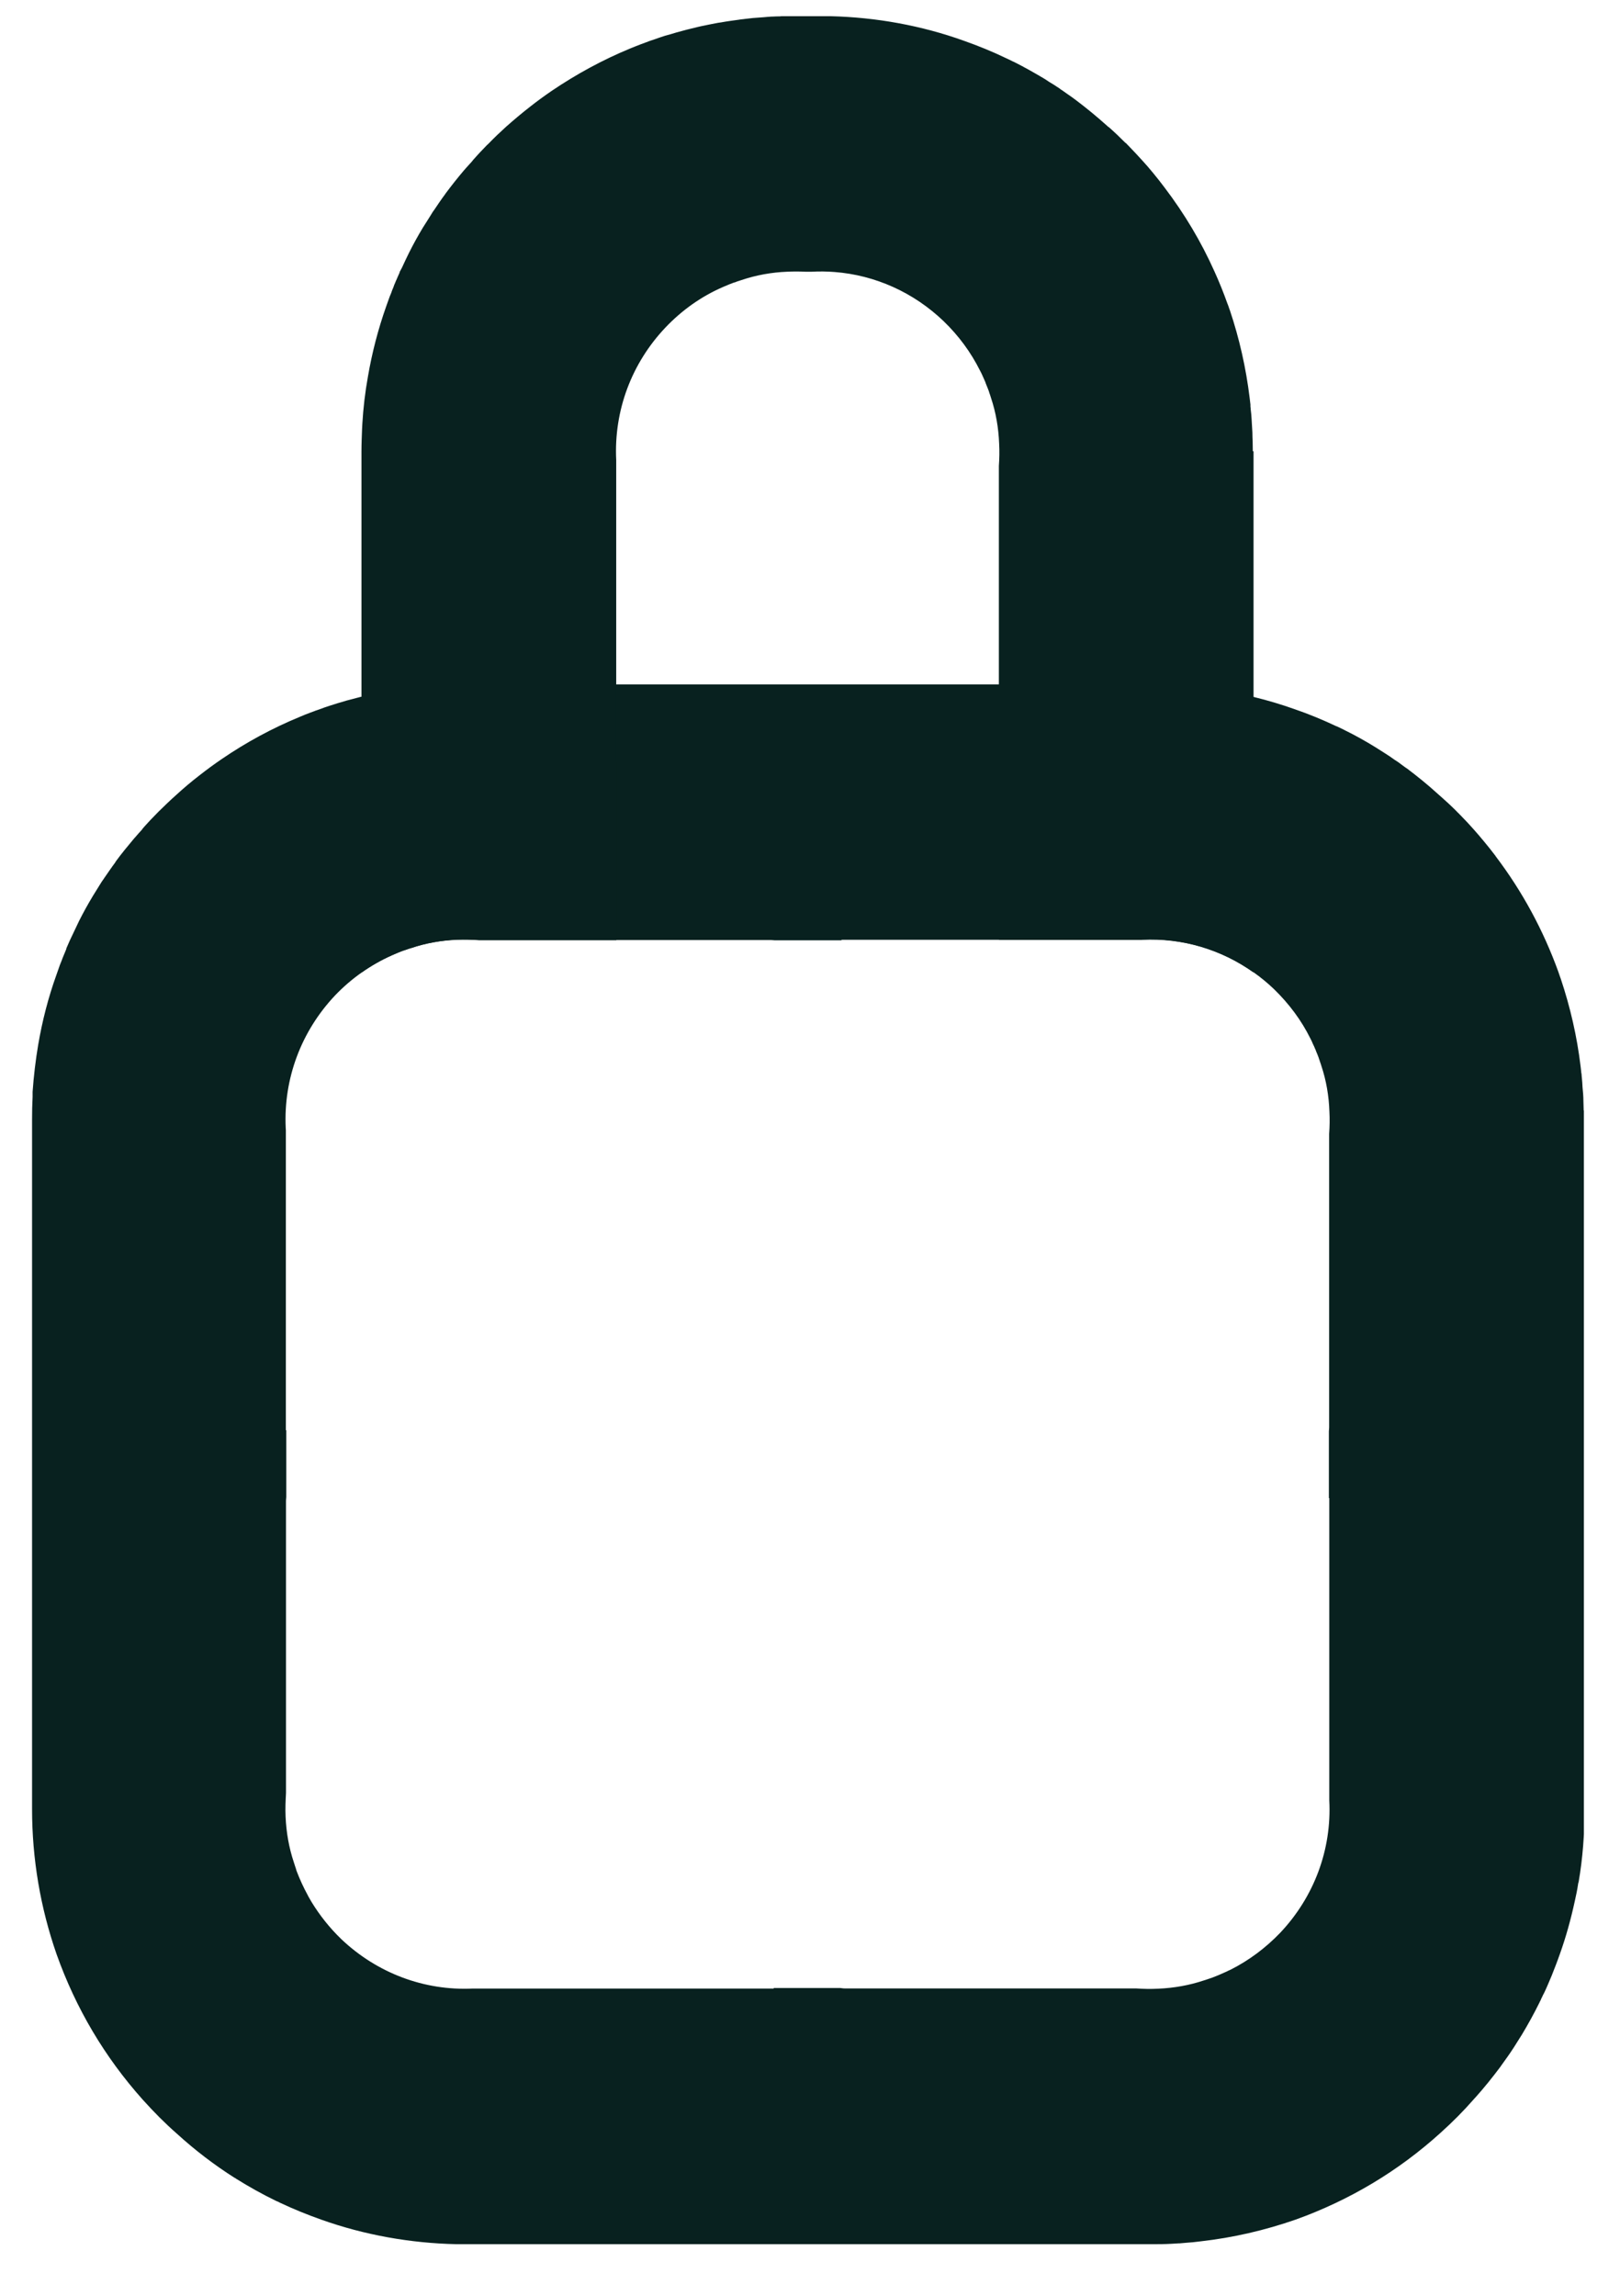
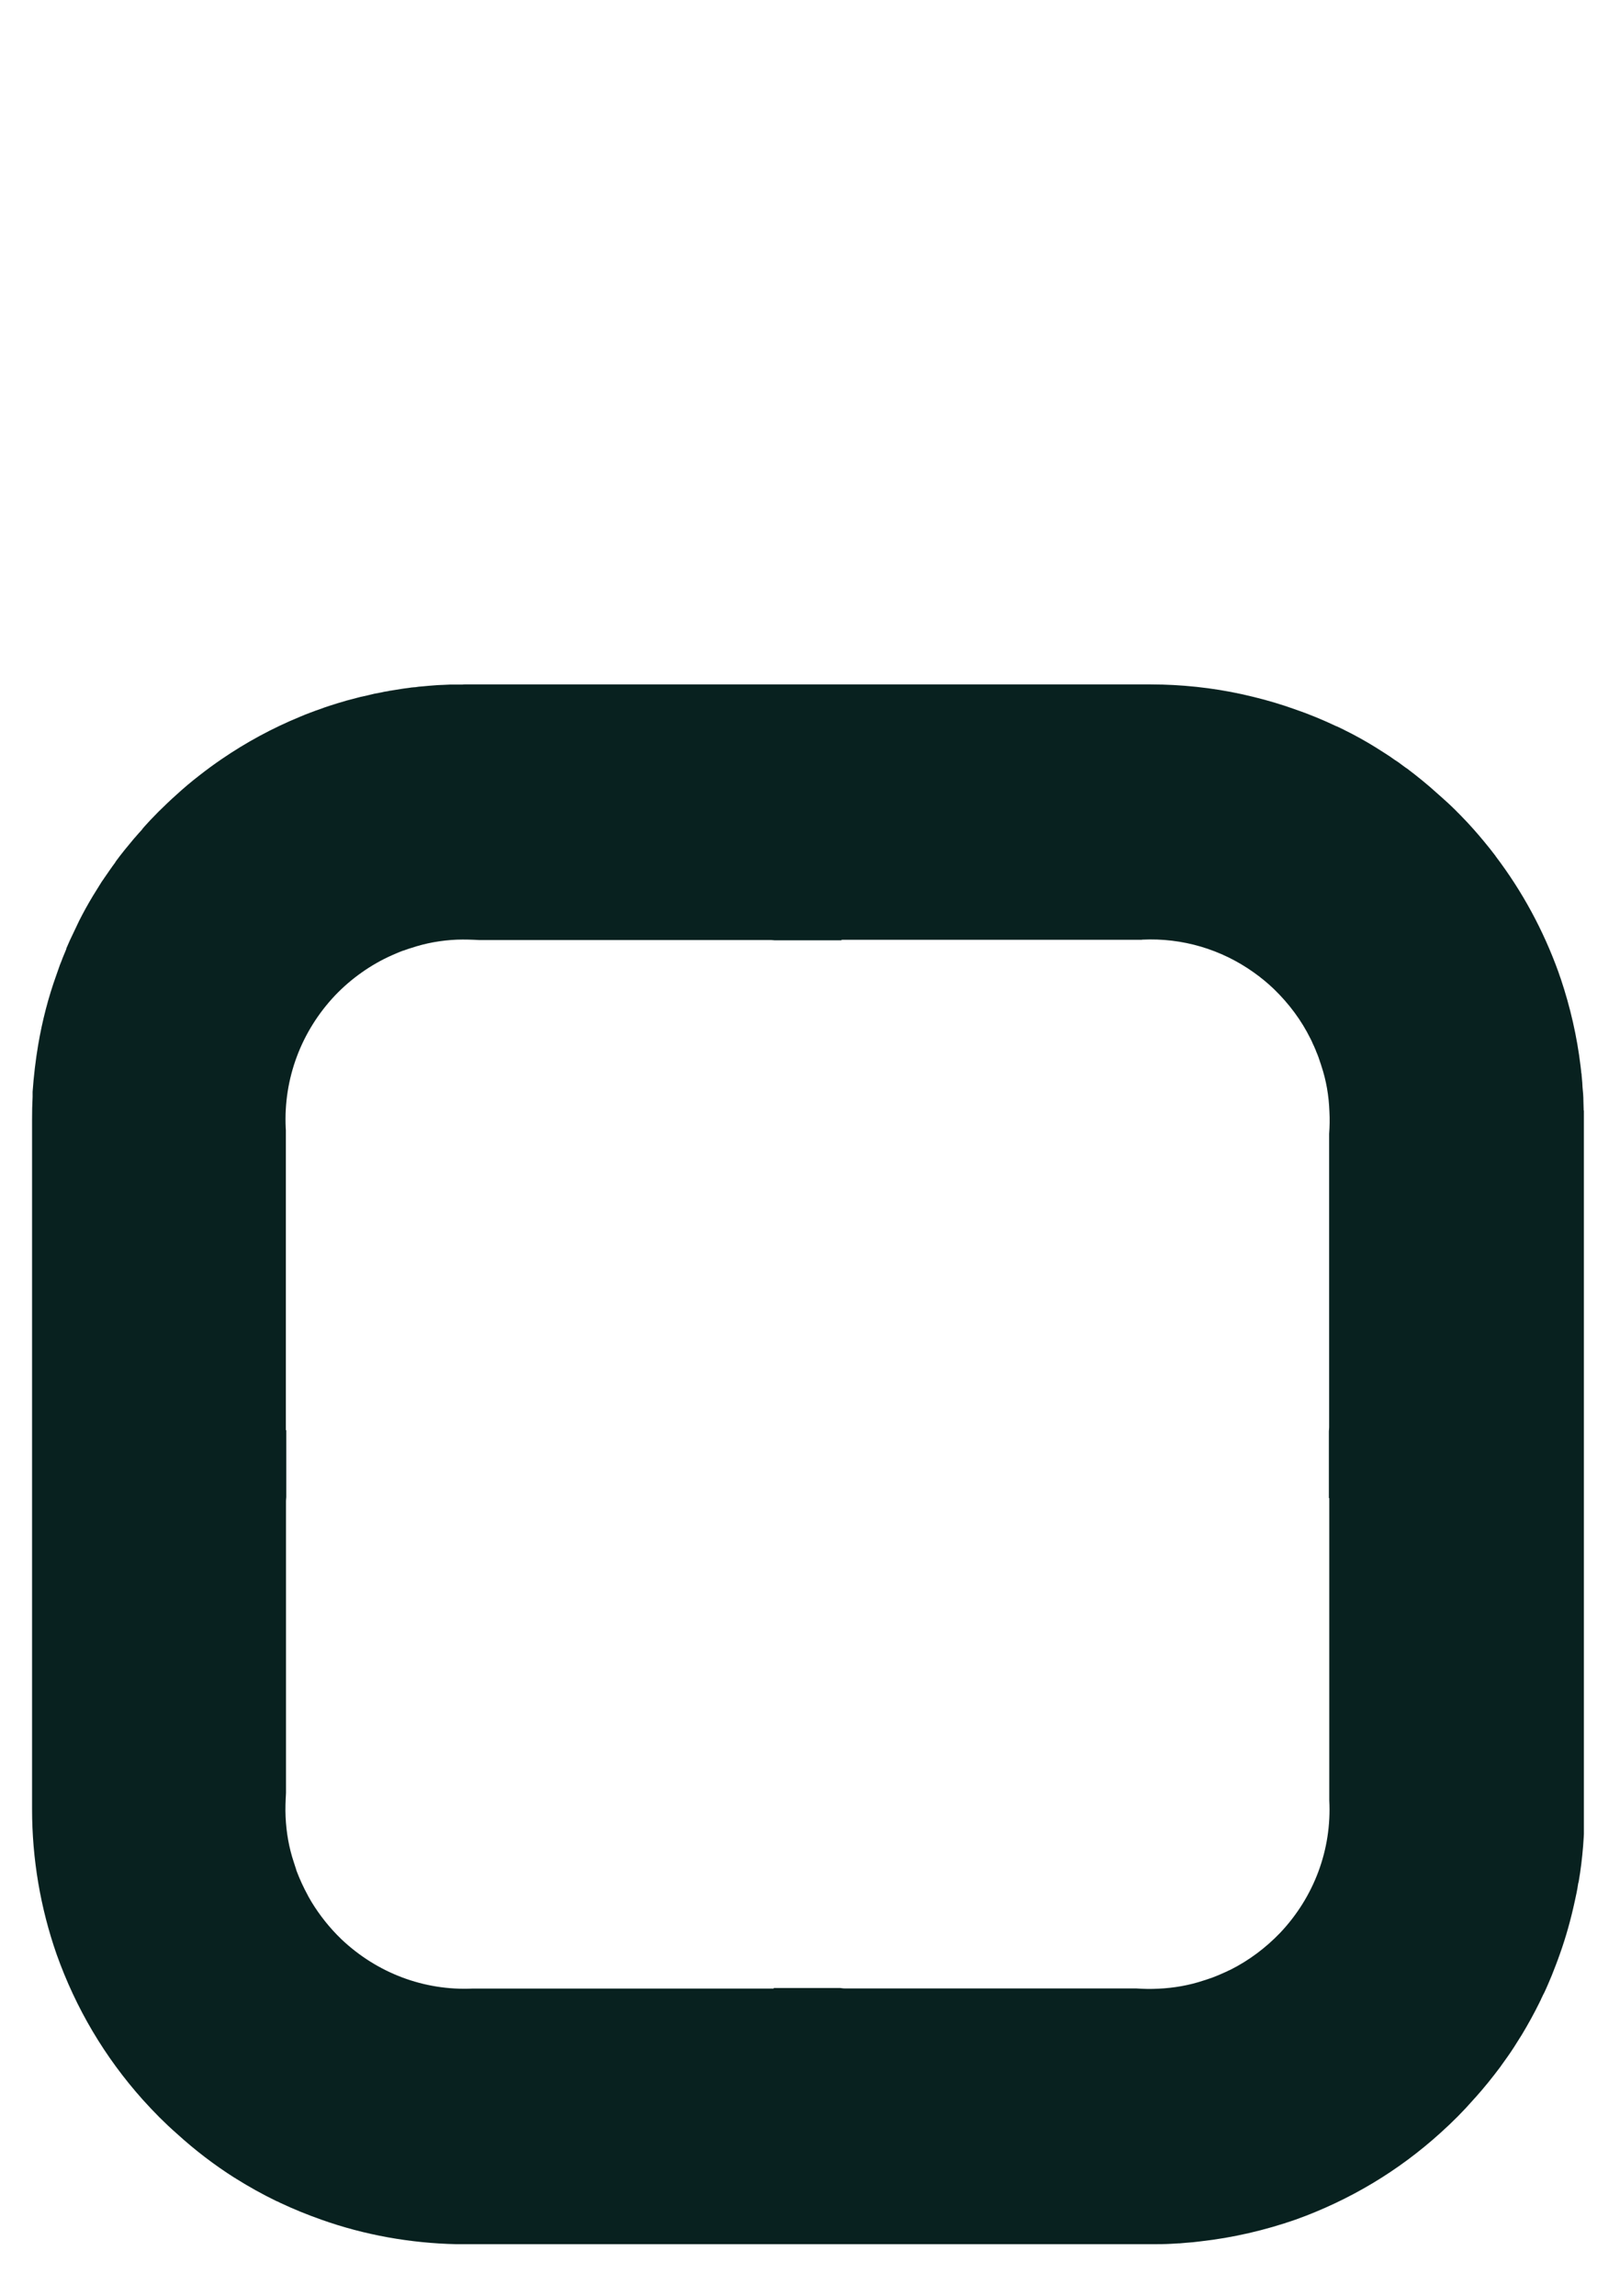
<svg xmlns="http://www.w3.org/2000/svg" width="24" height="34" viewBox="0 0 24 34" fill="none">
  <g clip-path="url(#clip0_2235_688)">
    <path d="M23.462 16.446C23.46 16.398 23.46 16.352 23.458 16.308C23.458 16.24 23.452 16.171 23.445 16.102C23.444 16.056 23.439 16.01 23.435 15.964C23.435 15.95 23.431 15.935 23.431 15.921C23.431 15.91 23.431 15.902 23.427 15.891C23.423 15.858 23.421 15.825 23.416 15.791C23.363 15.349 23.263 14.915 23.122 14.494L23.115 14.475C23.109 14.46 23.105 14.446 23.099 14.429C23.095 14.419 23.093 14.408 23.088 14.396C22.864 13.776 22.553 13.202 22.158 12.681C22.158 12.679 22.158 12.679 22.158 12.679C22.102 12.606 22.044 12.531 21.984 12.46C21.934 12.399 21.882 12.339 21.828 12.278C21.77 12.212 21.707 12.145 21.639 12.076C21.62 12.055 21.599 12.036 21.581 12.018C21.581 12.018 21.581 12.018 21.577 12.013C21.498 11.934 21.415 11.857 21.327 11.78H21.325C21.315 11.769 21.305 11.761 21.296 11.753C21.151 11.621 20.999 11.498 20.844 11.381C20.837 11.377 20.831 11.373 20.825 11.369C20.808 11.356 20.792 11.344 20.773 11.331C20.752 11.315 20.732 11.3 20.711 11.285C20.694 11.275 20.68 11.265 20.663 11.254C20.648 11.244 20.634 11.233 20.619 11.223C20.613 11.219 20.607 11.214 20.601 11.21C20.572 11.192 20.545 11.173 20.515 11.154C20.47 11.125 20.424 11.096 20.376 11.066C20.229 10.975 20.075 10.889 19.918 10.812C19.918 10.812 19.911 10.808 19.907 10.806C19.874 10.791 19.838 10.772 19.803 10.756C19.801 10.756 19.801 10.756 19.799 10.756C19.6 10.662 19.394 10.576 19.18 10.503C18.981 10.432 18.779 10.372 18.574 10.322C18.13 10.211 17.673 10.151 17.212 10.138H17.187C17.141 10.138 17.095 10.136 17.05 10.136H6.881C6.881 10.136 6.862 10.136 6.854 10.138C6.796 10.138 6.738 10.138 6.679 10.138H6.673C6.63 10.14 6.586 10.142 6.542 10.144H6.534C6.499 10.144 6.461 10.149 6.424 10.151C6.37 10.155 6.316 10.159 6.262 10.165C6.225 10.167 6.185 10.171 6.148 10.178C6.137 10.178 6.127 10.178 6.117 10.18C6.096 10.18 6.075 10.186 6.054 10.188C6.013 10.192 5.973 10.199 5.932 10.205C5.884 10.213 5.836 10.22 5.789 10.228C5.776 10.228 5.762 10.232 5.749 10.236C5.714 10.24 5.681 10.247 5.647 10.255C5.614 10.261 5.581 10.268 5.546 10.274C5.512 10.282 5.477 10.29 5.442 10.299C5.413 10.305 5.386 10.311 5.357 10.318C5.348 10.318 5.338 10.322 5.33 10.324C5.296 10.332 5.261 10.343 5.228 10.351C5.195 10.359 5.163 10.368 5.132 10.376C5.105 10.384 5.076 10.393 5.049 10.401C5.02 10.409 4.989 10.418 4.96 10.428C4.908 10.445 4.858 10.459 4.806 10.478C4.786 10.486 4.765 10.493 4.744 10.501C4.725 10.507 4.709 10.514 4.69 10.52C4.682 10.522 4.675 10.524 4.667 10.528C4.619 10.545 4.572 10.564 4.524 10.582C4.497 10.593 4.472 10.603 4.447 10.614C4.036 10.783 3.648 10.993 3.284 11.242C3.174 11.317 3.066 11.396 2.96 11.479C2.838 11.573 2.719 11.673 2.603 11.78C2.518 11.855 2.433 11.938 2.341 12.028L2.323 12.047C2.258 12.111 2.198 12.176 2.136 12.245C2.134 12.249 2.13 12.253 2.125 12.258C2.125 12.258 2.123 12.258 2.123 12.262C2.117 12.266 2.113 12.272 2.109 12.276C2.109 12.278 2.109 12.278 2.109 12.278C2.107 12.278 2.107 12.283 2.105 12.285C2.071 12.322 2.038 12.358 2.007 12.395C2.001 12.401 1.995 12.41 1.988 12.416C1.893 12.529 1.799 12.643 1.712 12.762C1.712 12.764 1.71 12.767 1.71 12.769C1.652 12.846 1.598 12.927 1.538 13.013C1.538 13.013 1.538 13.013 1.536 13.017C1.523 13.034 1.511 13.052 1.5 13.069C1.459 13.134 1.419 13.2 1.376 13.269C1.303 13.39 1.235 13.513 1.172 13.638C1.141 13.705 1.106 13.776 1.069 13.855C1.058 13.876 1.048 13.897 1.039 13.918L1.033 13.931C1.017 13.968 1 14.008 0.983 14.045C0.983 14.045 0.983 14.051 0.983 14.053C0.975 14.072 0.967 14.093 0.958 14.114C0.948 14.137 0.938 14.164 0.927 14.189C0.923 14.202 0.917 14.214 0.913 14.227C0.904 14.248 0.896 14.268 0.888 14.289C0.871 14.337 0.853 14.387 0.836 14.437C0.715 14.773 0.626 15.12 0.566 15.472C0.527 15.701 0.5 15.935 0.483 16.169C0.483 16.194 0.483 16.219 0.483 16.244C0.477 16.356 0.475 16.467 0.475 16.58V26.79C0.475 27.531 0.599 28.255 0.838 28.941C1.123 29.742 1.55 30.464 2.115 31.096C2.283 31.282 2.439 31.44 2.62 31.599C2.888 31.843 3.174 32.062 3.477 32.254C3.484 32.254 3.49 32.26 3.494 32.264C3.687 32.385 3.886 32.496 4.092 32.596C4.098 32.598 4.104 32.602 4.113 32.604C4.123 32.61 4.134 32.614 4.146 32.621C4.345 32.715 4.549 32.798 4.761 32.873C5.4 33.1 6.079 33.221 6.762 33.236C6.806 33.236 6.85 33.236 6.891 33.236H17.056C17.156 33.236 17.255 33.236 17.355 33.23C17.388 33.228 17.421 33.226 17.455 33.224H17.471C17.538 33.217 17.606 33.213 17.673 33.207C17.71 33.203 17.747 33.199 17.785 33.194C18.267 33.14 18.74 33.03 19.197 32.871C19.992 32.585 20.713 32.156 21.342 31.586C21.525 31.421 21.68 31.265 21.836 31.087C21.836 31.087 21.842 31.079 21.847 31.075C21.847 31.073 21.847 31.073 21.851 31.071C21.986 30.921 22.112 30.764 22.233 30.602C22.235 30.602 22.235 30.597 22.237 30.595C22.268 30.553 22.299 30.51 22.328 30.468C22.345 30.443 22.364 30.418 22.38 30.393C22.413 30.343 22.447 30.293 22.478 30.241C22.497 30.211 22.517 30.18 22.536 30.149C22.538 30.147 22.54 30.143 22.542 30.14C22.636 29.984 22.725 29.823 22.806 29.659C22.81 29.648 22.816 29.638 22.823 29.625C22.831 29.604 22.841 29.584 22.852 29.563C22.852 29.561 22.852 29.556 22.856 29.554C22.862 29.542 22.868 29.527 22.877 29.513C22.916 29.431 22.951 29.346 22.989 29.256C23.028 29.156 23.07 29.052 23.109 28.939C23.198 28.691 23.271 28.428 23.329 28.161C23.348 28.075 23.367 27.99 23.379 27.904C23.379 27.896 23.383 27.881 23.387 27.873C23.448 27.52 23.475 27.155 23.475 26.788V16.578C23.475 16.534 23.475 16.488 23.475 16.444L23.462 16.446ZM19.693 22.189V26.663C19.731 27.395 19.465 28.096 18.966 28.624C18.75 28.849 18.505 29.031 18.24 29.166C18.225 29.173 18.21 29.181 18.194 29.187C18.179 29.196 18.165 29.202 18.15 29.208C18.088 29.237 18.024 29.264 17.957 29.289C17.914 29.302 17.868 29.321 17.837 29.329C17.621 29.402 17.39 29.442 17.162 29.452C17.05 29.458 16.938 29.456 16.828 29.448H12.51C12.51 29.448 12.483 29.448 12.448 29.442H11.462V29.45C11.435 29.45 11.42 29.45 11.42 29.45H7.007C6.281 29.485 5.583 29.218 5.056 28.718C4.883 28.551 4.736 28.365 4.615 28.167C4.599 28.138 4.582 28.109 4.565 28.08C4.563 28.075 4.561 28.073 4.561 28.071C4.497 27.954 4.441 27.833 4.393 27.706C4.381 27.66 4.362 27.614 4.354 27.583C4.281 27.366 4.241 27.137 4.231 26.905C4.225 26.786 4.231 26.669 4.237 26.553V22.235C4.237 22.235 4.237 22.208 4.241 22.17V21.181H4.235C4.235 21.152 4.235 21.137 4.235 21.137V16.74C4.235 16.728 4.233 16.717 4.233 16.705C4.198 15.973 4.464 15.272 4.962 14.744C5.085 14.615 5.217 14.502 5.359 14.402C5.5 14.302 5.651 14.216 5.807 14.147C5.824 14.139 5.838 14.133 5.853 14.127C5.892 14.11 5.932 14.093 5.971 14.079C5.982 14.079 5.99 14.072 6 14.07C6.013 14.066 6.027 14.06 6.04 14.056C6.061 14.049 6.077 14.043 6.094 14.039C6.31 13.966 6.538 13.926 6.769 13.916C6.881 13.912 6.993 13.916 7.103 13.922H11.418C11.418 13.922 11.443 13.922 11.48 13.926H12.467V13.918H16.915C16.915 13.918 16.919 13.916 16.921 13.916C17.517 13.887 18.094 14.06 18.572 14.4C18.678 14.475 18.777 14.556 18.873 14.648C19.097 14.865 19.28 15.111 19.413 15.38C19.421 15.395 19.427 15.409 19.434 15.422C19.44 15.439 19.448 15.453 19.454 15.468C19.465 15.489 19.473 15.507 19.481 15.528C19.488 15.543 19.494 15.555 19.498 15.57C19.511 15.599 19.523 15.63 19.535 15.662C19.537 15.672 19.542 15.683 19.546 15.695C19.55 15.706 19.552 15.716 19.556 15.726C19.564 15.747 19.571 15.768 19.575 15.783C19.648 16 19.687 16.231 19.695 16.461C19.701 16.571 19.699 16.684 19.691 16.792V21.133C19.691 21.133 19.691 21.16 19.687 21.196V22.187H19.695L19.693 22.189Z" fill="#08211F" />
-     <path d="M18.571 6.686V14.402C18.093 14.062 17.516 13.889 16.92 13.918C16.918 13.918 16.916 13.92 16.914 13.92H14.8V12.337C14.8 12.337 14.8 12.322 14.798 12.293V6.901C14.806 6.79 14.808 6.68 14.802 6.569C14.793 6.338 14.754 6.108 14.681 5.891C14.677 5.874 14.669 5.856 14.663 5.835C14.659 5.824 14.654 5.814 14.652 5.801C14.648 5.791 14.644 5.781 14.64 5.768C14.629 5.739 14.617 5.708 14.604 5.678C14.6 5.664 14.594 5.649 14.588 5.637C14.58 5.616 14.569 5.595 14.561 5.576C14.555 5.559 14.546 5.545 14.54 5.53C14.534 5.516 14.526 5.503 14.519 5.489C14.384 5.219 14.204 4.973 13.979 4.756C13.535 4.331 12.966 4.074 12.36 4.028C12.25 4.02 12.14 4.018 12.027 4.024H11.93C11.841 4.02 11.751 4.02 11.662 4.024C11.434 4.033 11.203 4.074 10.987 4.147C10.973 4.151 10.954 4.158 10.935 4.164C10.921 4.168 10.908 4.172 10.896 4.179C10.885 4.181 10.875 4.185 10.867 4.187C10.827 4.201 10.788 4.218 10.748 4.235C10.734 4.241 10.717 4.247 10.703 4.254C10.389 4.391 10.102 4.594 9.857 4.852C9.357 5.38 9.093 6.081 9.129 6.813C9.129 6.824 9.129 6.836 9.129 6.849V11.244C9.129 11.244 9.129 11.258 9.129 11.287H9.131V13.924H7.1C6.99 13.916 6.878 13.914 6.765 13.918C6.535 13.928 6.307 13.968 6.091 14.041C6.074 14.045 6.057 14.051 6.037 14.058C6.024 14.062 6.01 14.068 5.997 14.072C5.987 14.072 5.978 14.079 5.968 14.081C5.929 14.095 5.889 14.112 5.85 14.129C5.835 14.135 5.821 14.141 5.804 14.149C5.648 14.218 5.497 14.304 5.355 14.404V6.686C5.355 6.573 5.36 6.461 5.364 6.35C5.366 6.325 5.366 6.3 5.368 6.275C5.382 6.041 5.409 5.808 5.451 5.576C5.511 5.226 5.601 4.879 5.719 4.544C5.738 4.494 5.754 4.443 5.773 4.393C5.781 4.375 5.789 4.354 5.798 4.333C5.802 4.32 5.806 4.306 5.812 4.293C5.823 4.268 5.833 4.243 5.841 4.218C5.85 4.199 5.858 4.179 5.866 4.158C5.868 4.156 5.868 4.154 5.87 4.151C5.885 4.114 5.904 4.074 5.92 4.037V4.028L5.924 4.022C5.935 4.001 5.945 3.982 5.956 3.962C5.993 3.882 6.026 3.811 6.059 3.745C6.124 3.615 6.192 3.492 6.265 3.371C6.309 3.305 6.348 3.238 6.39 3.173C6.4 3.154 6.412 3.138 6.423 3.121C6.425 3.117 6.427 3.117 6.427 3.117C6.485 3.031 6.539 2.95 6.597 2.873C6.597 2.871 6.597 2.869 6.601 2.866C6.689 2.748 6.78 2.633 6.876 2.52C6.884 2.512 6.89 2.506 6.896 2.497C6.927 2.462 6.961 2.424 6.994 2.389C6.994 2.387 6.996 2.385 6.998 2.383C6.998 2.383 7.008 2.37 7.013 2.364C7.013 2.364 7.013 2.362 7.017 2.362C7.019 2.357 7.023 2.353 7.027 2.349C7.087 2.28 7.15 2.216 7.212 2.151C7.22 2.145 7.226 2.136 7.233 2.132C7.322 2.04 7.407 1.959 7.492 1.882C7.609 1.778 7.729 1.677 7.851 1.582C7.955 1.5 8.063 1.421 8.173 1.346C8.539 1.098 8.927 0.887 9.336 0.718C9.363 0.707 9.388 0.697 9.413 0.687C9.461 0.668 9.509 0.649 9.558 0.632C9.565 0.628 9.573 0.626 9.581 0.624C9.598 0.616 9.617 0.609 9.635 0.603C9.656 0.597 9.677 0.589 9.698 0.582C9.747 0.564 9.799 0.547 9.851 0.53C9.88 0.522 9.909 0.513 9.941 0.505C9.968 0.497 9.995 0.488 10.024 0.48C10.055 0.472 10.086 0.463 10.117 0.455C10.152 0.445 10.186 0.436 10.221 0.428C10.258 0.418 10.296 0.409 10.331 0.401C10.366 0.393 10.402 0.384 10.437 0.378C10.47 0.372 10.503 0.363 10.539 0.357C10.572 0.351 10.605 0.345 10.638 0.338C10.653 0.336 10.665 0.334 10.68 0.332C10.727 0.324 10.775 0.315 10.823 0.309C10.863 0.303 10.904 0.297 10.946 0.292C10.966 0.288 10.987 0.286 11.008 0.284C11.018 0.284 11.029 0.28 11.039 0.28C11.076 0.276 11.114 0.272 11.153 0.267C11.207 0.263 11.261 0.259 11.315 0.255C11.351 0.251 11.388 0.249 11.425 0.246H11.434C11.477 0.244 11.521 0.242 11.564 0.242C11.564 0.242 11.569 0.242 11.571 0.24C11.629 0.24 11.687 0.24 11.743 0.24H12.146C12.191 0.24 12.237 0.24 12.283 0.24H12.31C12.983 0.257 13.651 0.378 14.278 0.603C14.49 0.678 14.698 0.762 14.897 0.858C14.897 0.858 14.899 0.858 14.901 0.86C14.937 0.876 14.972 0.893 15.005 0.91C15.009 0.912 15.011 0.914 15.016 0.914C15.174 0.993 15.325 1.079 15.475 1.168C15.522 1.2 15.568 1.229 15.614 1.256C15.641 1.275 15.67 1.292 15.697 1.31C15.697 1.31 15.709 1.321 15.713 1.323C15.73 1.333 15.745 1.344 15.759 1.354C15.776 1.365 15.79 1.377 15.807 1.388C15.828 1.402 15.848 1.417 15.869 1.431C15.886 1.444 15.904 1.456 15.921 1.469C15.927 1.473 15.934 1.479 15.94 1.483C16.095 1.6 16.245 1.723 16.39 1.853C16.401 1.863 16.411 1.871 16.419 1.88C16.422 1.88 16.424 1.88 16.424 1.88C16.511 1.957 16.592 2.034 16.673 2.116C16.673 2.116 16.673 2.116 16.677 2.116C16.696 2.136 16.716 2.155 16.735 2.176C16.802 2.245 16.864 2.312 16.924 2.378C16.978 2.437 17.03 2.497 17.08 2.558C17.14 2.631 17.198 2.704 17.254 2.779C17.547 3.165 17.794 3.578 17.991 4.018C18.062 4.174 18.126 4.333 18.184 4.496C18.189 4.506 18.193 4.519 18.197 4.529C18.203 4.544 18.207 4.558 18.212 4.573L18.22 4.594C18.361 5.015 18.459 5.447 18.513 5.891C18.517 5.925 18.521 5.958 18.525 5.991C18.525 6 18.525 6.01 18.525 6.02C18.527 6.035 18.529 6.05 18.529 6.064C18.535 6.11 18.54 6.156 18.542 6.202C18.546 6.269 18.55 6.338 18.554 6.406C18.554 6.452 18.556 6.498 18.558 6.542C18.558 6.59 18.56 6.634 18.56 6.68L18.571 6.686Z" fill="#08211F" />
  </g>
  <defs>
    <clipPath id="clip0_2235_688">
      <rect width="23" height="33" fill="white" transform="translate(0.465 0.238)" />
    </clipPath>
  </defs>
</svg>